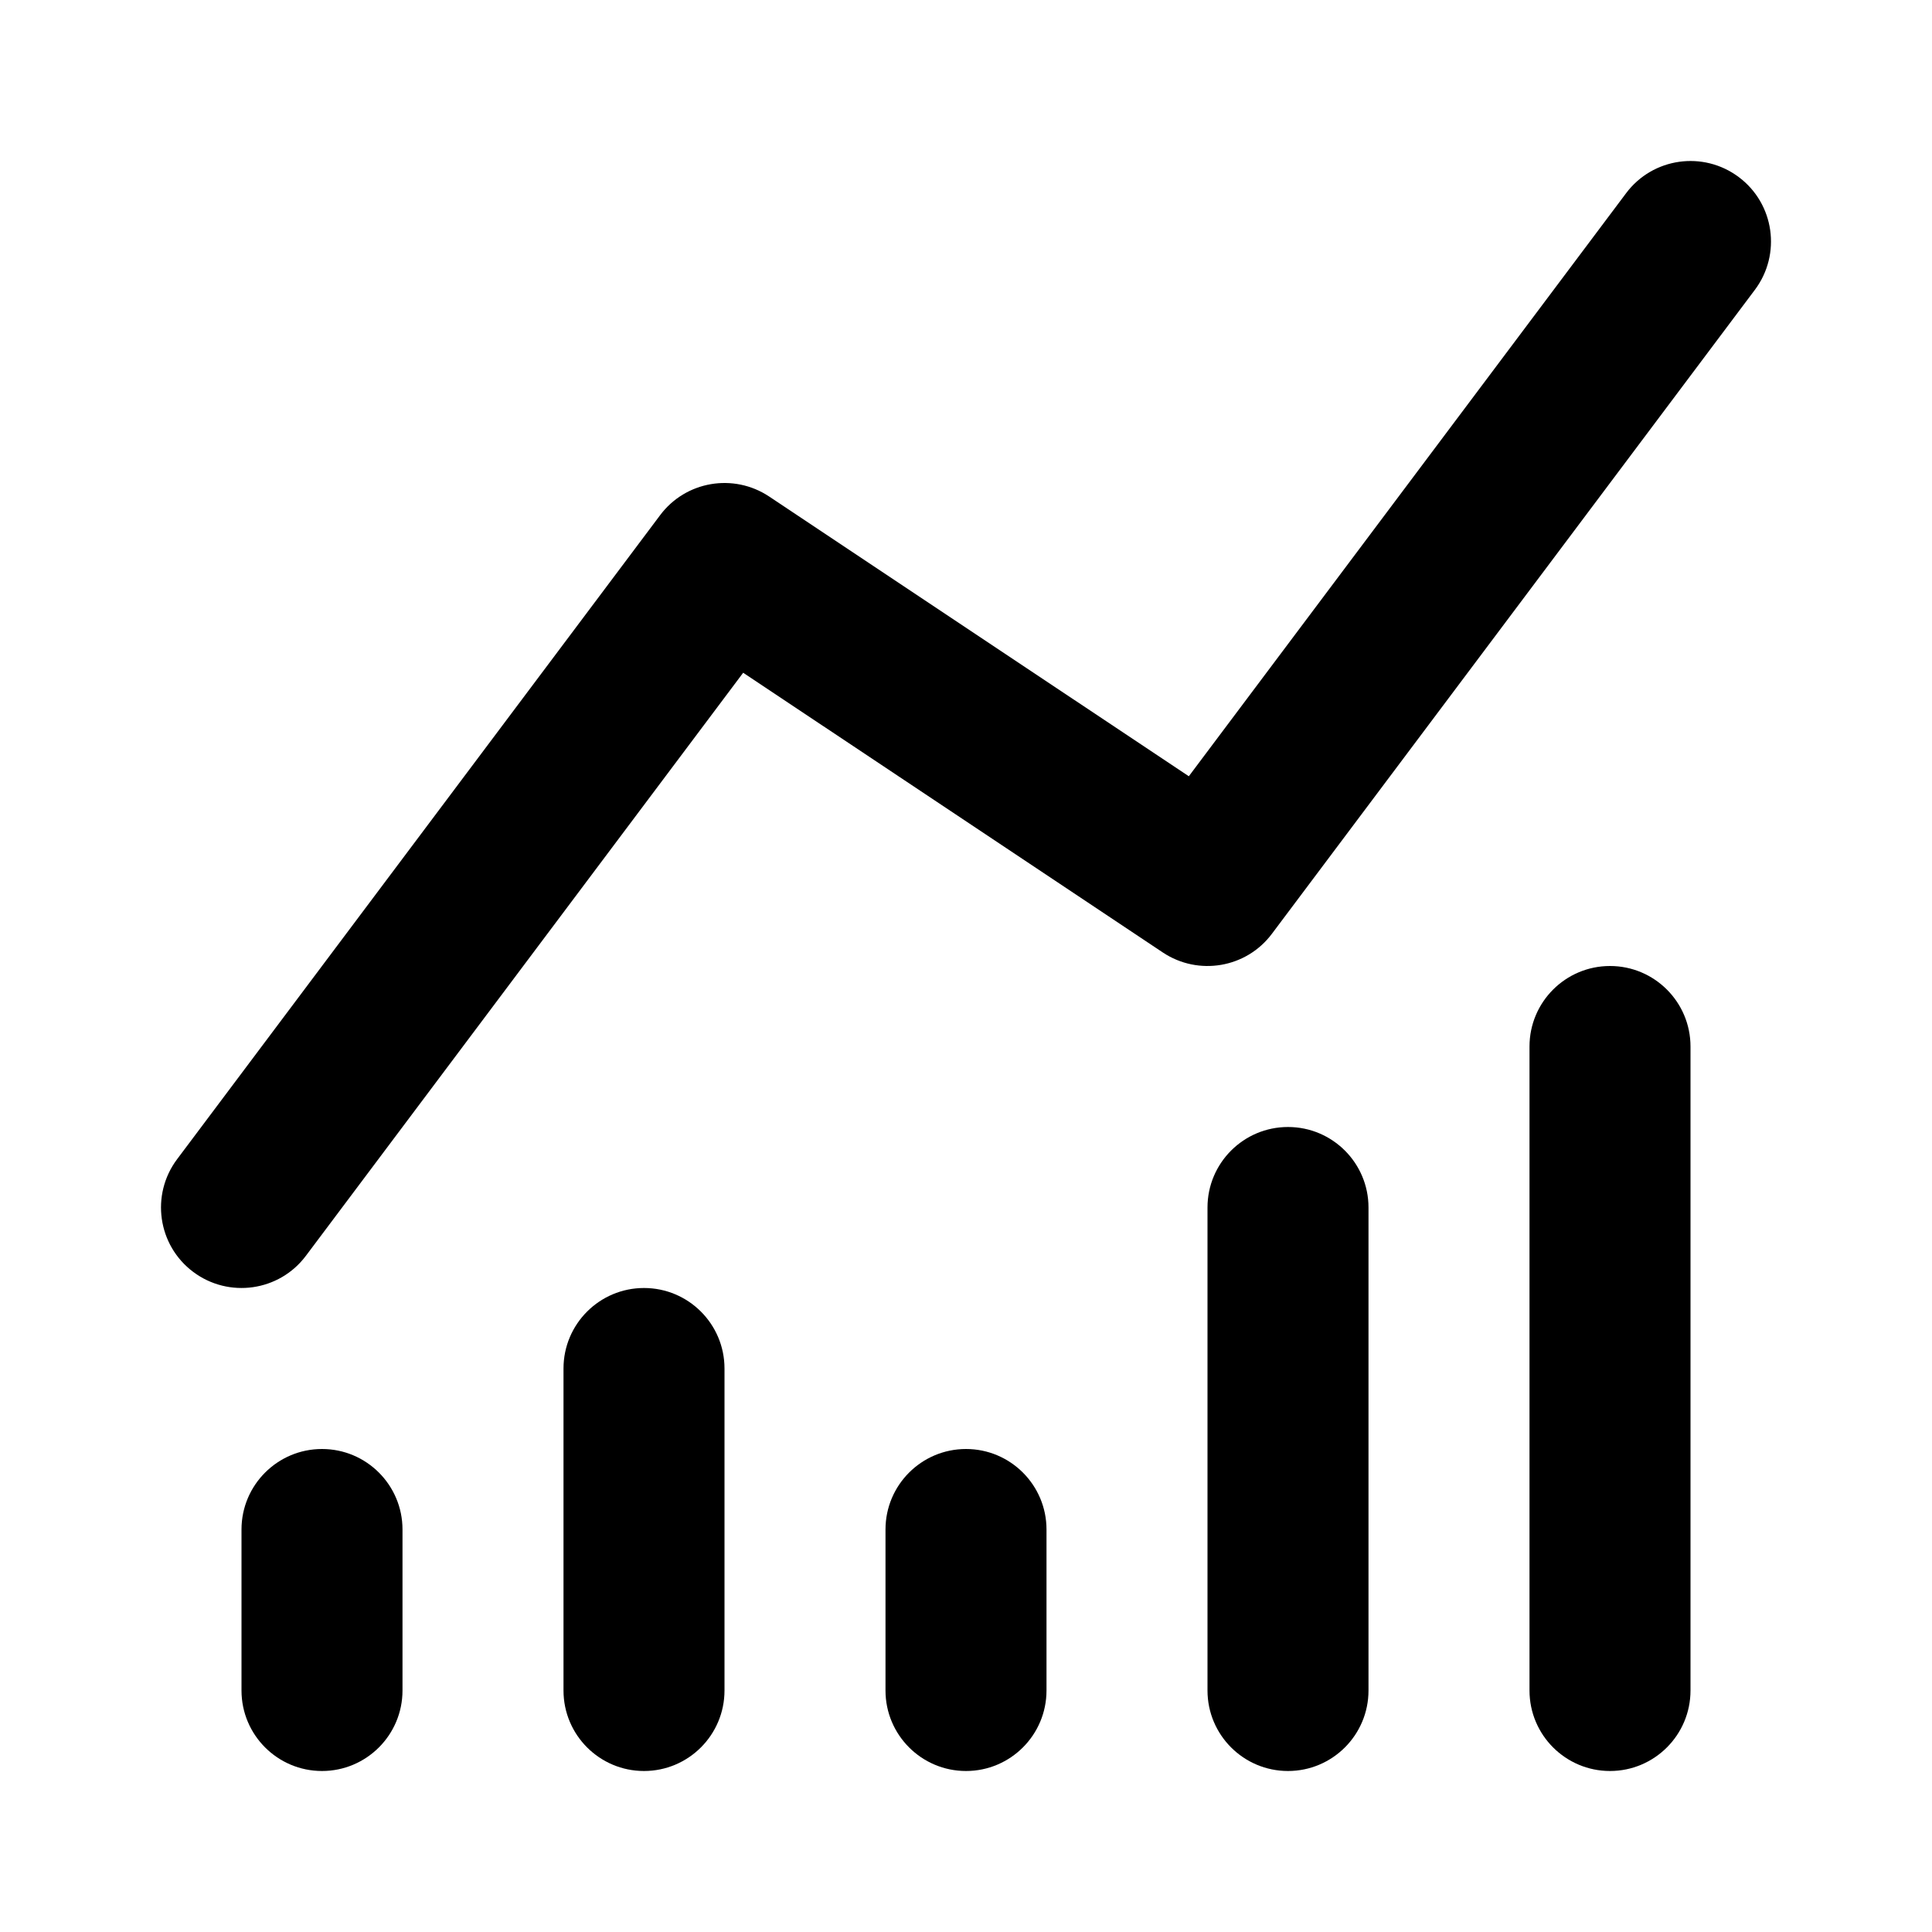
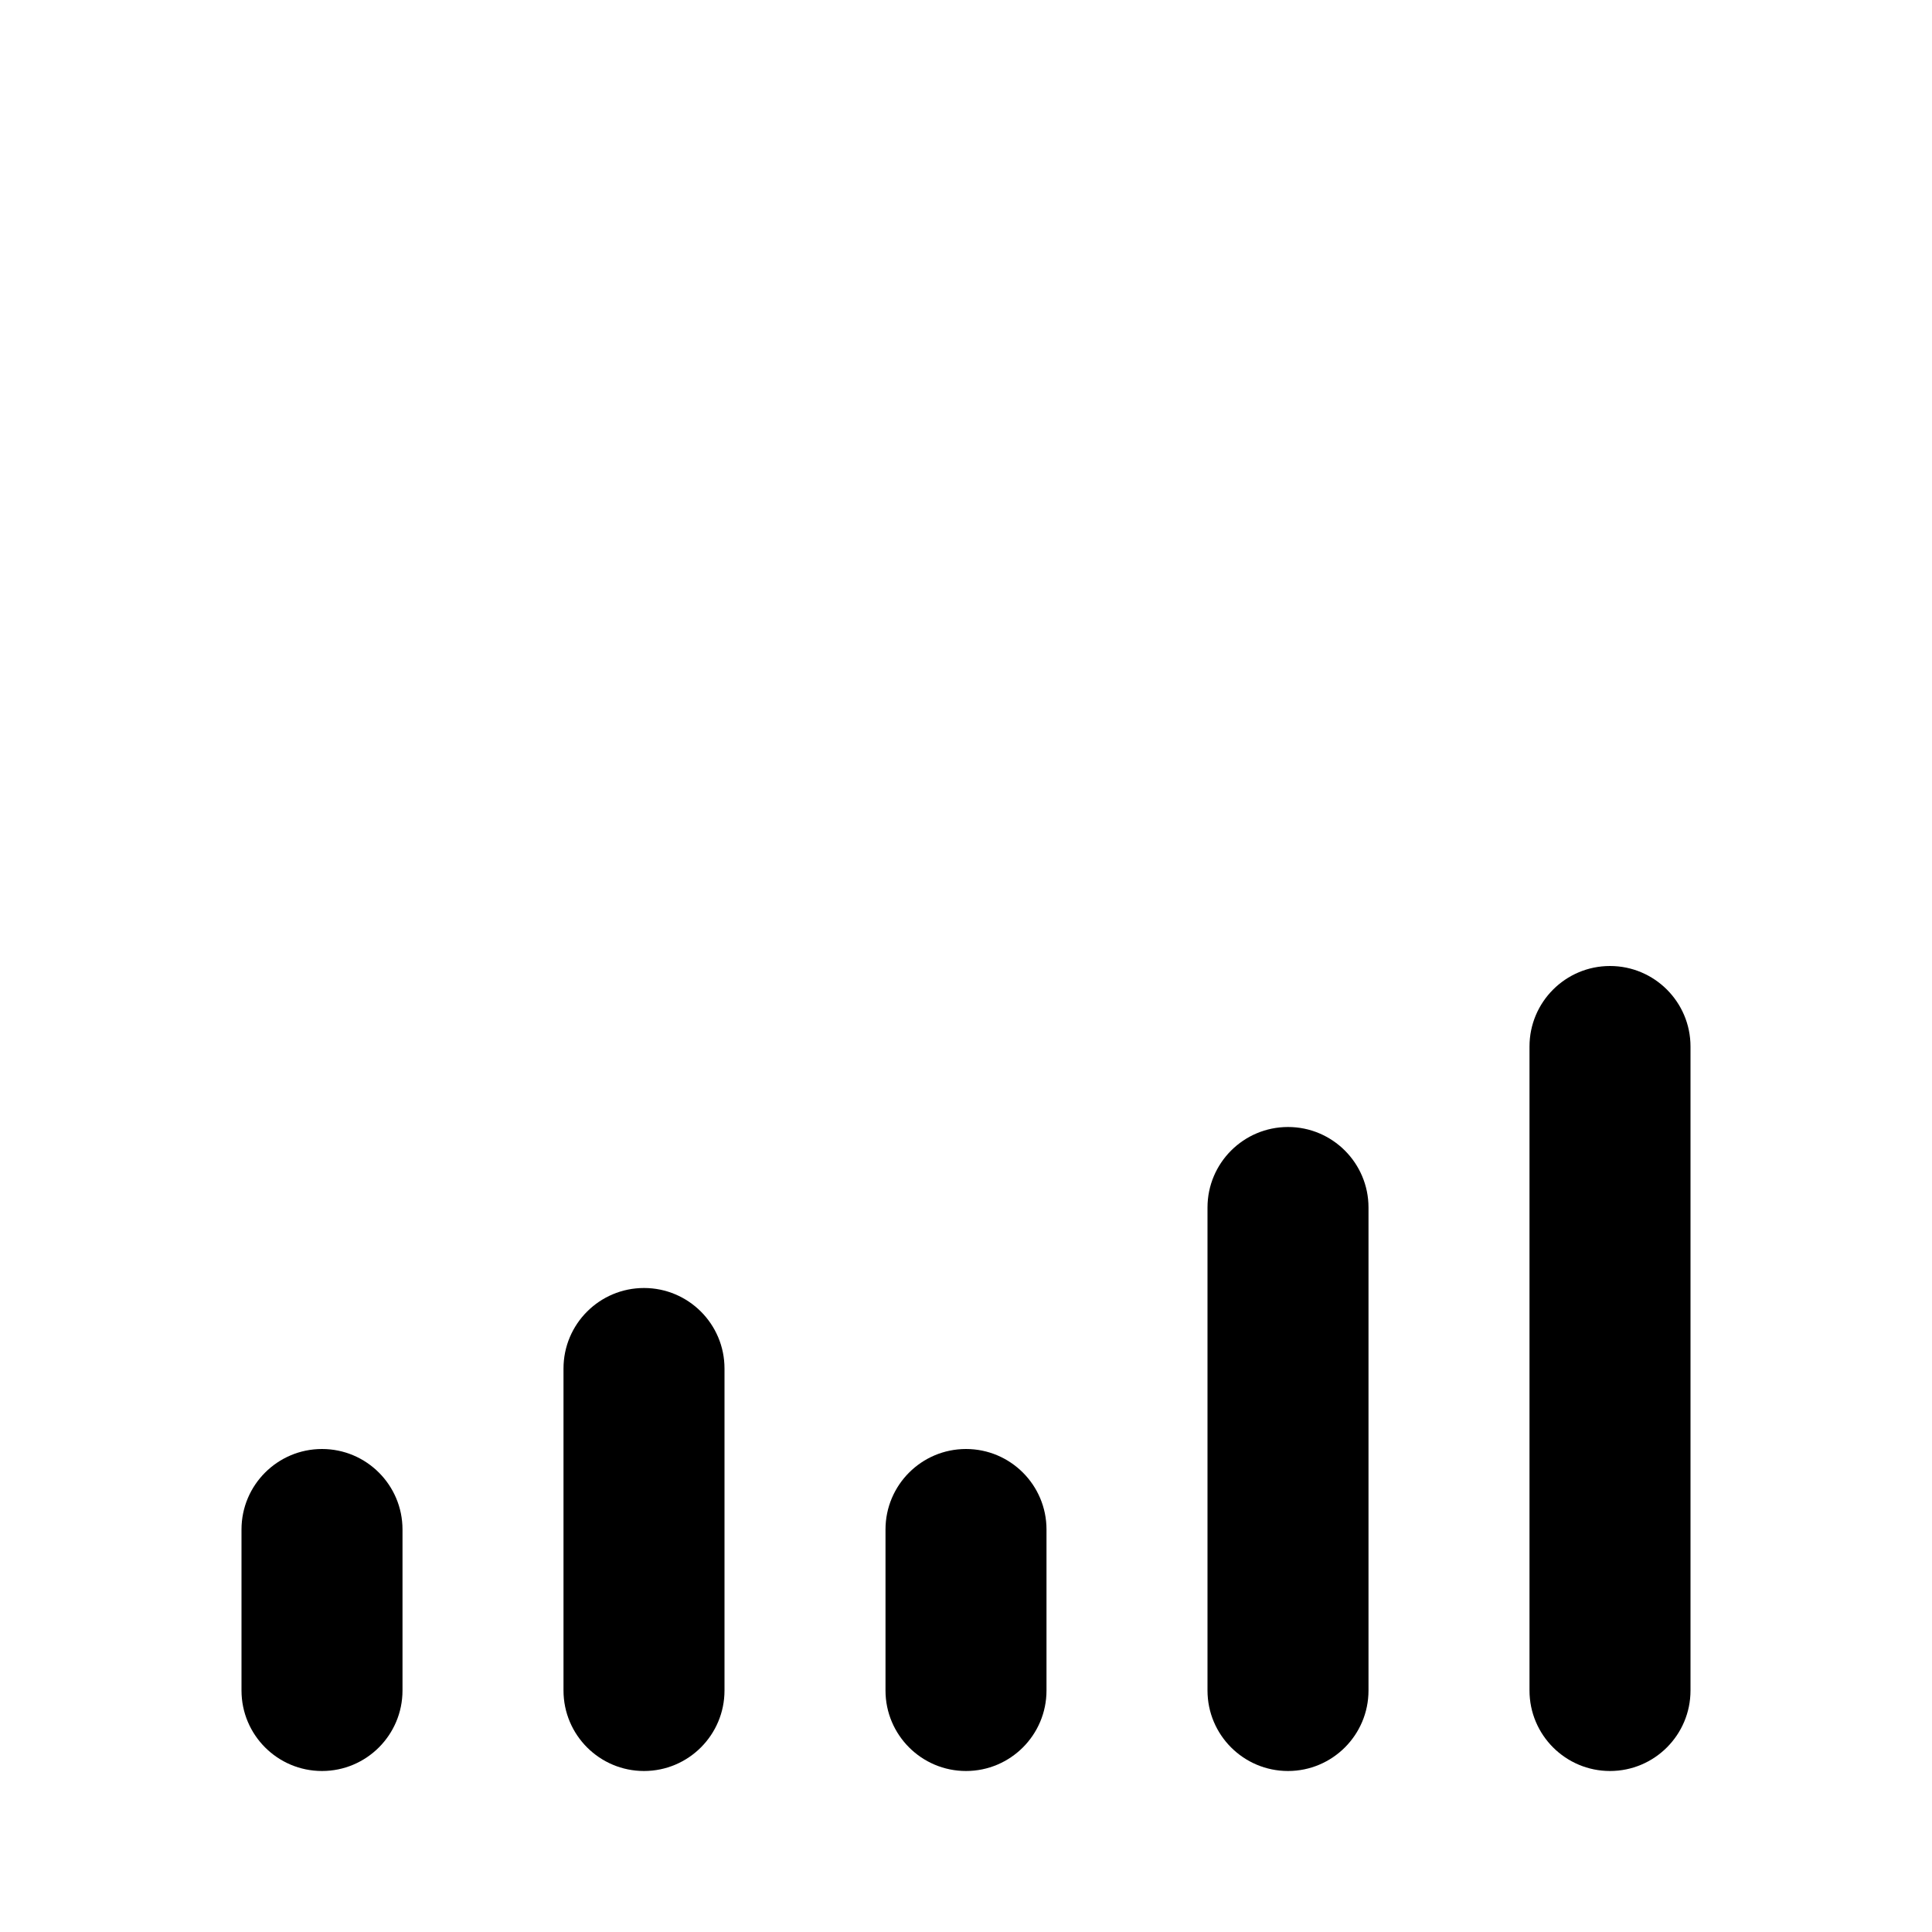
<svg xmlns="http://www.w3.org/2000/svg" width="24" height="24" viewBox="0 0 24 24" fill="none">
-   <path fill-rule="evenodd" clip-rule="evenodd" d="M21.6 2.2C22.042 2.531 22.131 3.158 21.8 3.6L15.8 11.6C15.482 12.025 14.887 12.126 14.445 11.832L9.232 8.357L3.8 15.6C3.469 16.042 2.842 16.131 2.4 15.8C1.958 15.469 1.869 14.842 2.2 14.4L8.2 6.4C8.518 5.975 9.113 5.874 9.555 6.168L14.768 9.643L20.2 2.4C20.531 1.958 21.158 1.869 21.6 2.2Z" fill="black" />
  <path d="M7 17C7 16.448 7.448 16 8 16C8.552 16 9 16.448 9 17V21C9 21.552 8.552 22 8 22C7.448 22 7 21.552 7 21V17Z" fill="black" />
  <path d="M19 13C19 12.448 19.448 12 20 12C20.552 12 21 12.448 21 13V21C21 21.552 20.552 22 20 22C19.448 22 19 21.552 19 21V13Z" fill="black" />
  <path d="M15 15C15 14.448 15.448 14 16 14C16.552 14 17 14.448 17 15V21C17 21.552 16.552 22 16 22C15.448 22 15 21.552 15 21V15Z" fill="black" />
  <path d="M3 19C3 18.448 3.448 18 4 18C4.552 18 5 18.448 5 19V21C5 21.552 4.552 22 4 22C3.448 22 3 21.552 3 21V19Z" fill="black" />
  <path d="M11 19C11 18.448 11.448 18 12 18C12.552 18 13 18.448 13 19V21C13 21.552 12.552 22 12 22C11.448 22 11 21.552 11 21V19Z" fill="black" />
</svg>